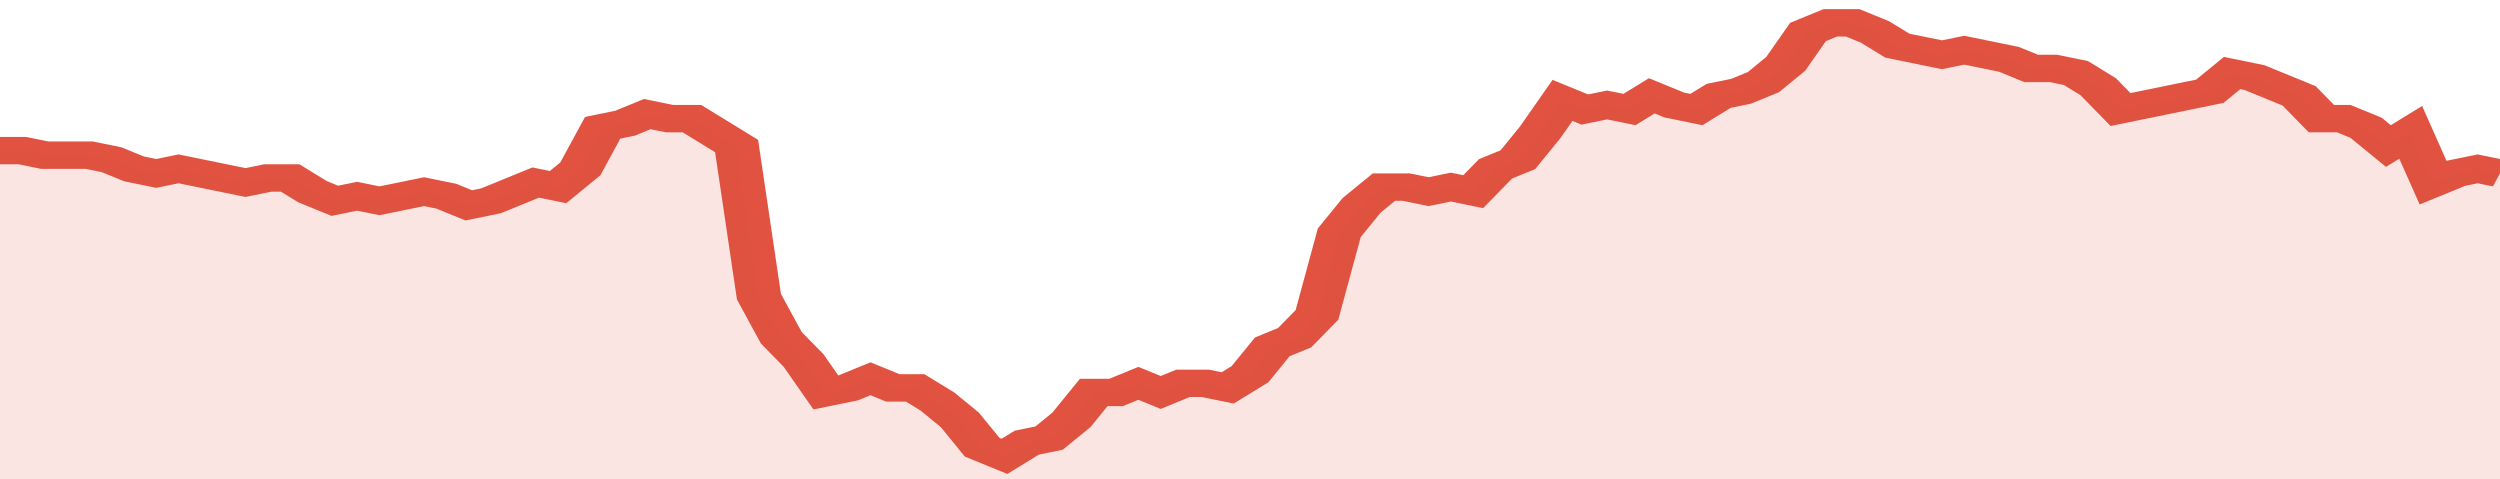
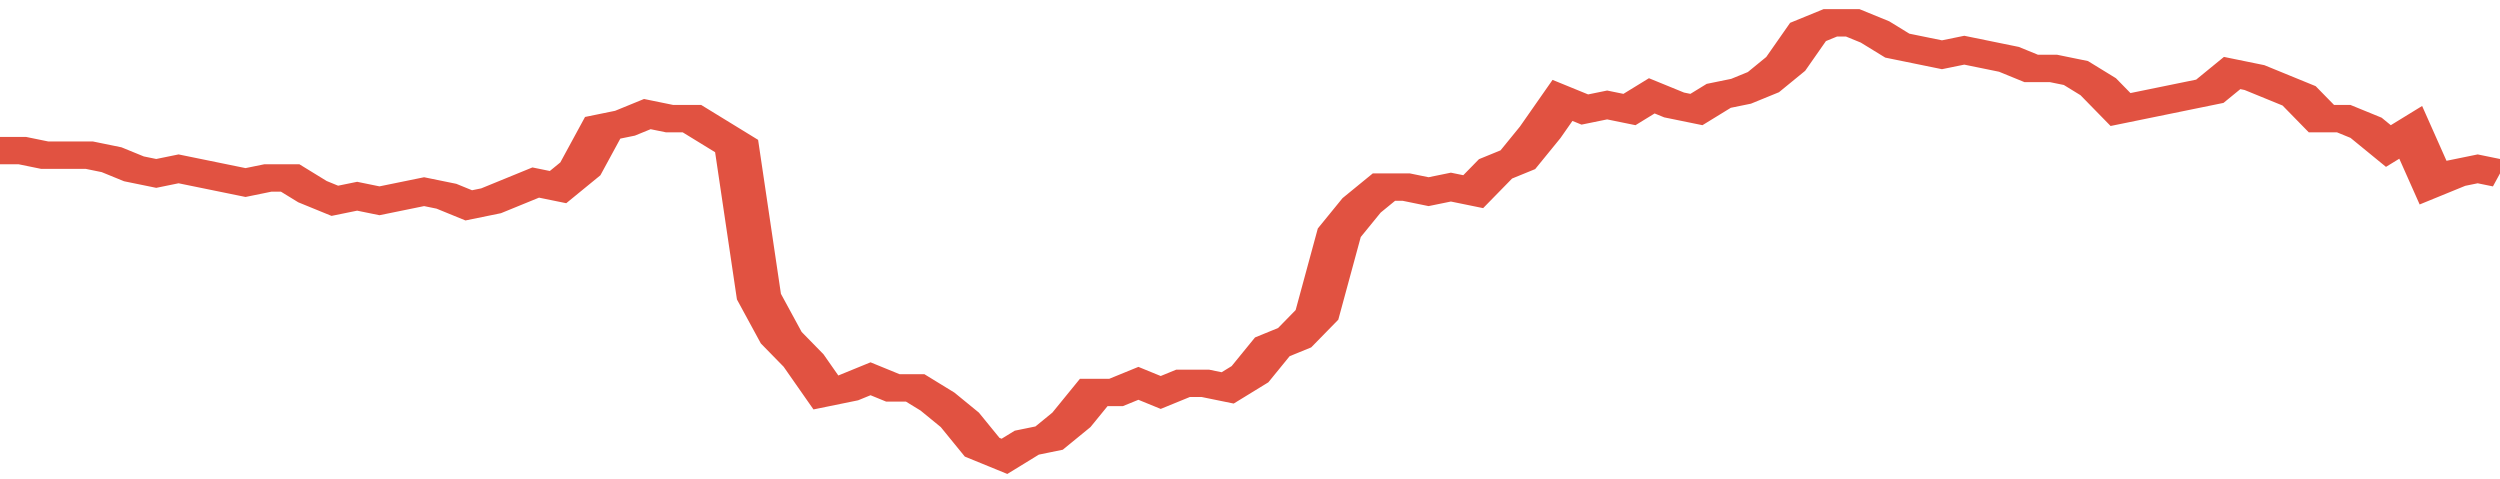
<svg xmlns="http://www.w3.org/2000/svg" viewBox="0 0 336 105" width="120" height="23" preserveAspectRatio="none">
  <polyline fill="none" stroke="#E15241" stroke-width="6" points="0, 33 3, 33 6, 34 9, 34 12, 34 15, 35 18, 37 21, 38 24, 37 27, 38 30, 39 33, 40 36, 39 39, 39 42, 42 45, 44 48, 43 51, 44 54, 43 57, 42 60, 43 63, 45 66, 44 69, 42 72, 40 75, 41 78, 37 81, 28 84, 27 87, 25 90, 26 93, 26 96, 29 99, 32 102, 65 105, 74 108, 79 111, 86 114, 85 117, 83 120, 85 123, 85 126, 88 129, 92 132, 98 135, 100 138, 97 141, 96 144, 92 147, 86 150, 86 153, 84 156, 86 159, 84 162, 84 165, 85 168, 82 171, 76 174, 74 177, 69 180, 51 183, 45 186, 41 189, 41 192, 42 195, 41 198, 42 201, 37 204, 35 207, 29 210, 22 213, 24 216, 23 219, 24 222, 21 225, 23 228, 24 231, 21 234, 20 237, 18 240, 14 243, 7 246, 5 249, 5 252, 7 255, 10 258, 11 261, 12 264, 11 267, 12 270, 13 273, 15 276, 15 279, 16 282, 19 285, 24 288, 23 291, 22 294, 21 297, 20 300, 16 303, 17 306, 19 309, 21 312, 26 315, 26 318, 28 321, 32 324, 29 327, 40 330, 38 333, 37 336, 38 336, 38 "> </polyline>
-   <polygon fill="#E15241" opacity="0.15" points="0, 105 0, 33 3, 33 6, 34 9, 34 12, 34 15, 35 18, 37 21, 38 24, 37 27, 38 30, 39 33, 40 36, 39 39, 39 42, 42 45, 44 48, 43 51, 44 54, 43 57, 42 60, 43 63, 45 66, 44 69, 42 72, 40 75, 41 78, 37 81, 28 84, 27 87, 25 90, 26 93, 26 96, 29 99, 32 102, 65 105, 74 108, 79 111, 86 114, 85 117, 83 120, 85 123, 85 126, 88 129, 92 132, 98 135, 100 138, 97 141, 96 144, 92 147, 86 150, 86 153, 84 156, 86 159, 84 162, 84 165, 85 168, 82 171, 76 174, 74 177, 69 180, 51 183, 45 186, 41 189, 41 192, 42 195, 41 198, 42 201, 37 204, 35 207, 29 210, 22 213, 24 216, 23 219, 24 222, 21 225, 23 228, 24 231, 21 234, 20 237, 18 240, 14 243, 7 246, 5 249, 5 252, 7 255, 10 258, 11 261, 12 264, 11 267, 12 270, 13 273, 15 276, 15 279, 16 282, 19 285, 24 288, 23 291, 22 294, 21 297, 20 300, 16 303, 17 306, 19 309, 21 312, 26 315, 26 318, 28 321, 32 324, 29 327, 40 330, 38 333, 37 336, 38 336, 105 " />
</svg>